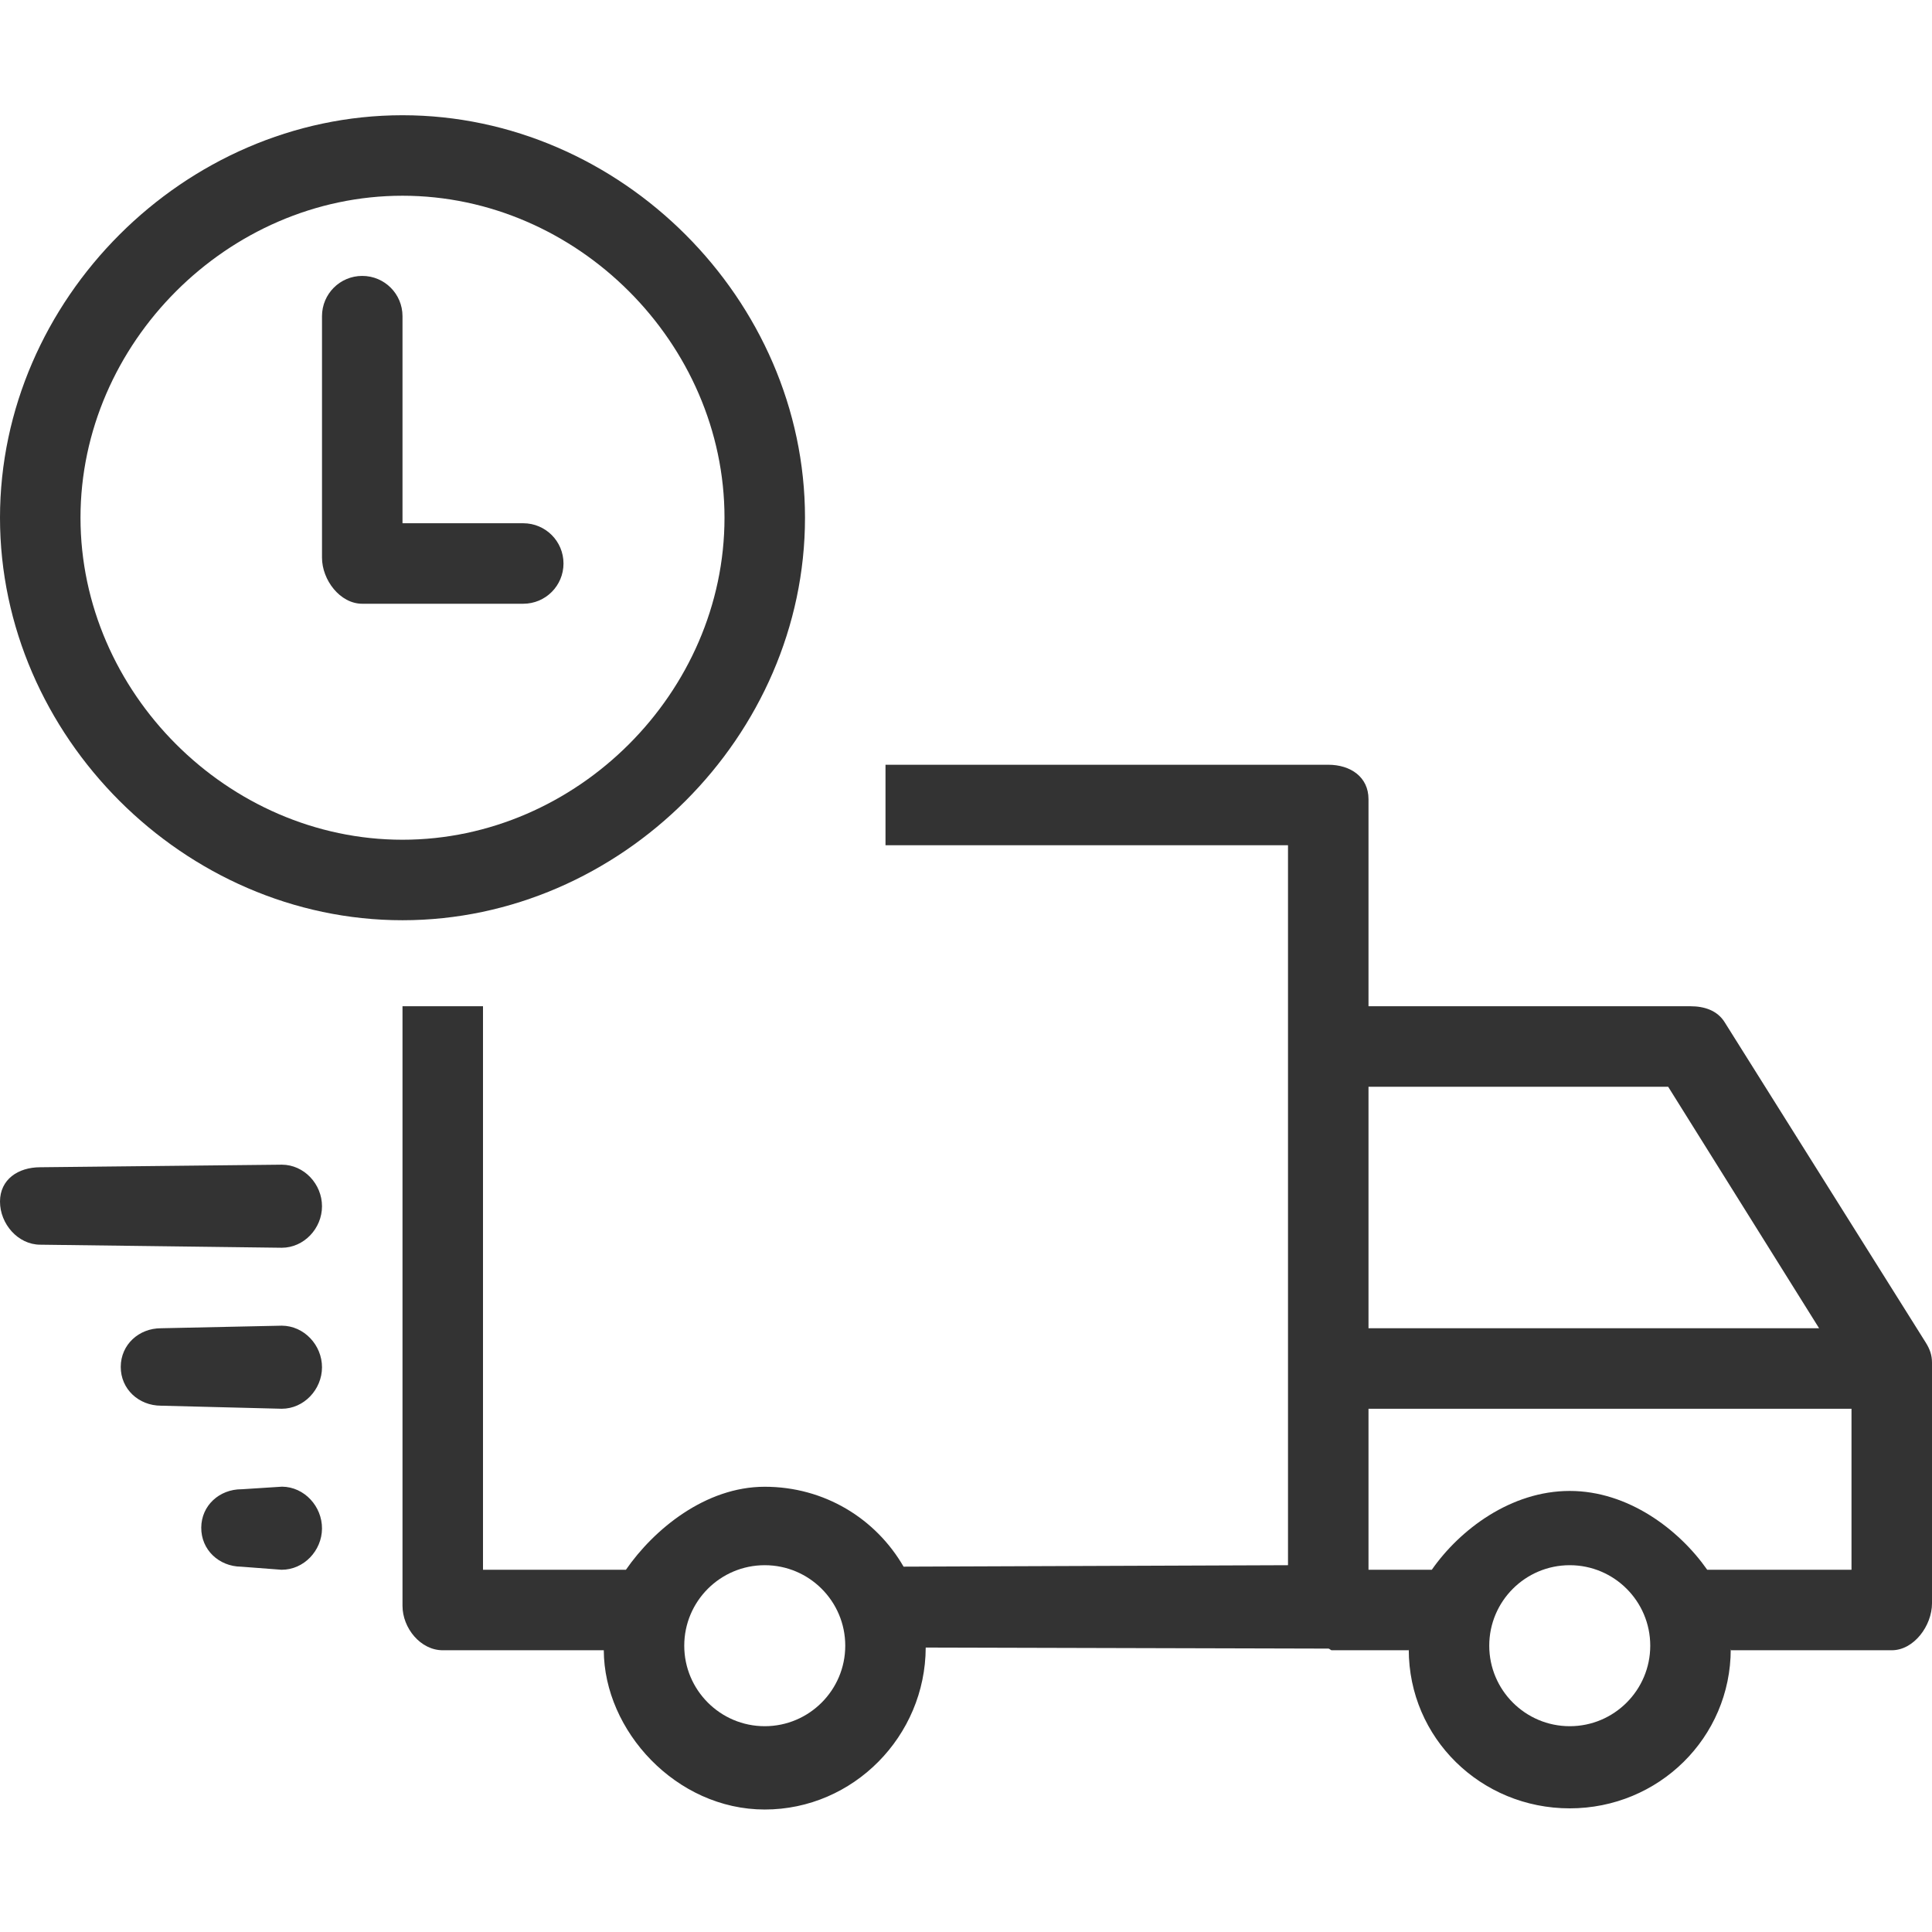
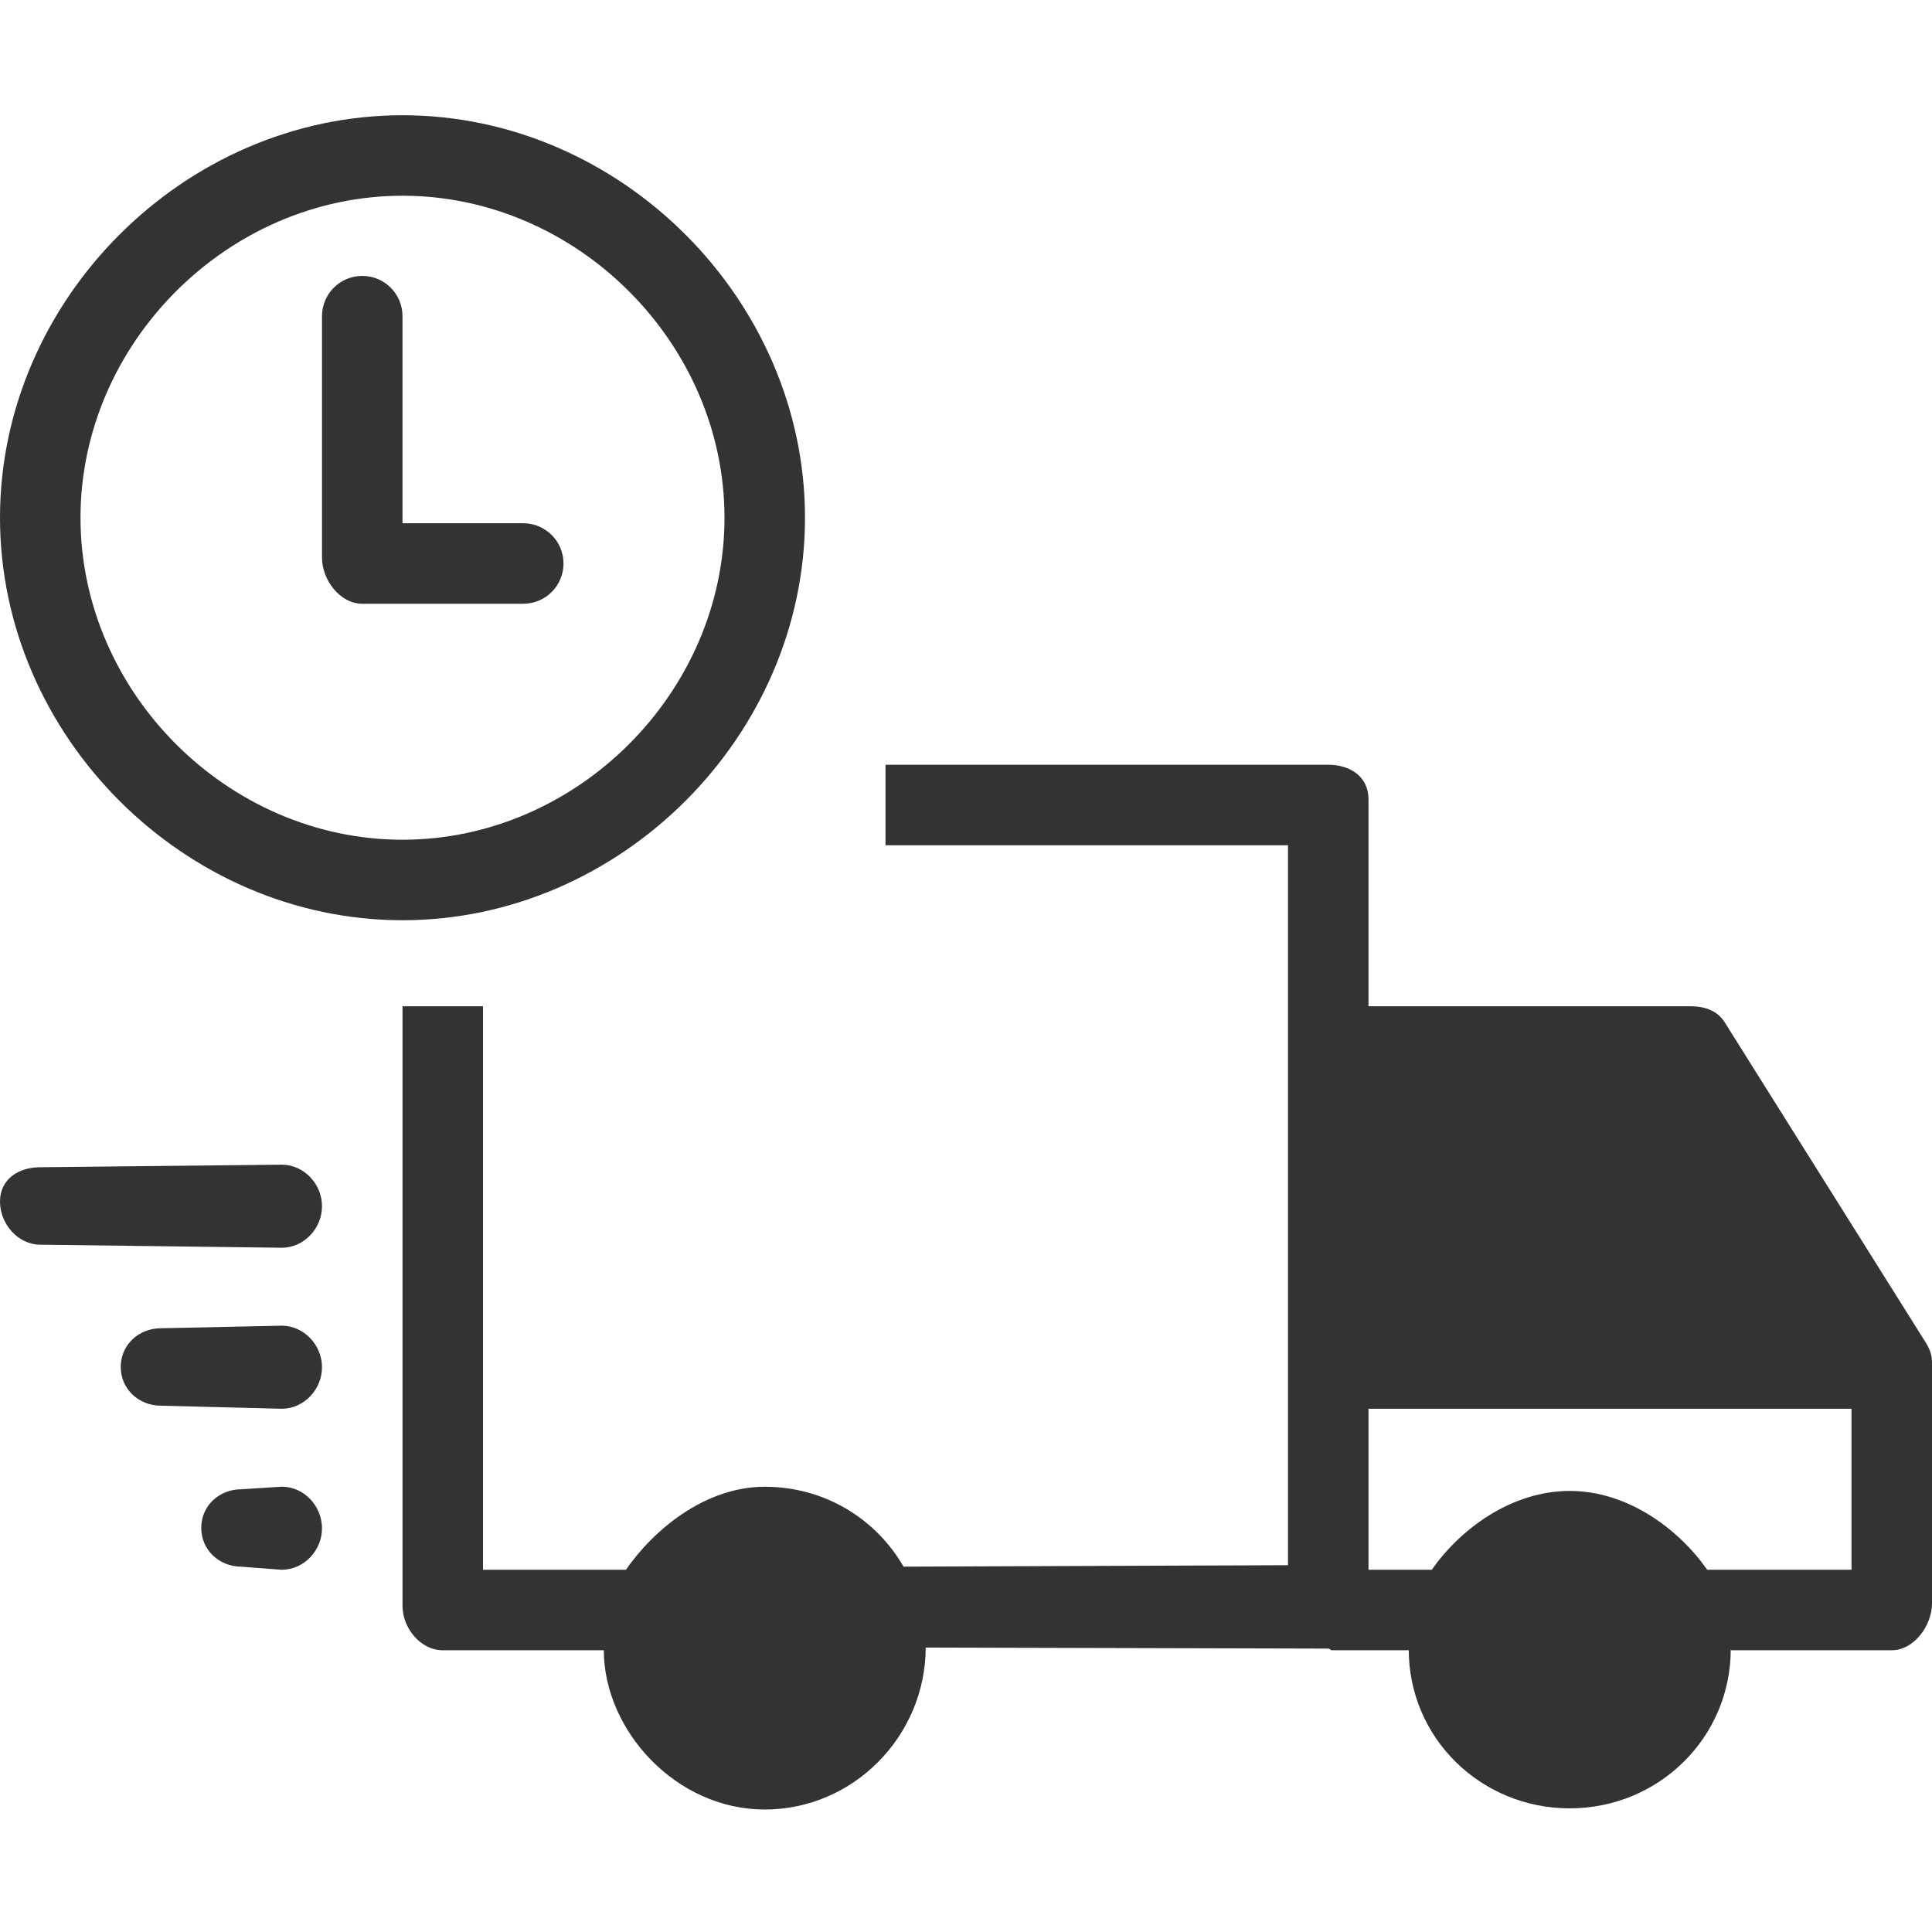
<svg xmlns="http://www.w3.org/2000/svg" version="1.1" x="0px" y="0px" width="48px" height="48px" viewBox="0 0 48 48" enable-background="new 0 0 48 48" xml:space="preserve">
  <rect x="0" y="0" width="48" height="48" fill="#333333" stroke="none" />
  <title>JK Plet</title>
  <desc>Ložní prádlo Froté prostěradla Jersey prostěradla Froté ručníky Prošívané deky a polštáře Trika Hotelový program Župany Bambusová prostěradla</desc>
-   <polygon display="inline" fill-rule="evenodd" clip-rule="evenodd" fill="#FFFFFF" points="34,27 34,33 45.195,33 41.445,27   " />
  <path display="inline" fill-rule="evenodd" clip-rule="evenodd" fill="#FFFFFF" d="M10,20.863c4.336,0,8-3.662,8-8    c0-4.336-3.664-8-8-8s-8,3.664-8,8C2,17.201,5.664,20.863,10,20.863z M8,7.855c0-0.553,0.447-1,1-1s1,0.447,1,1V13h3    c0.553,0,1,0.447,1,1s-0.447,1-1,1H9c-0.553,0-1-0.592-1-1.145V7.855z" />
-   <path display="inline" fill-rule="evenodd" clip-rule="evenodd" fill="#FFFFFF" d="M37,40.887c0,1.102,0.896,2,2,2s2-0.898,2-2    c0-1.104-0.896-2-2-2S37,39.783,37,40.887z" />
-   <path display="inline" fill-rule="evenodd" clip-rule="evenodd" fill="#FFFFFF" d="M17,40.887c0,1.102,0.896,2,2,2s2-0.898,2-2    c0-1.104-0.896-2-2-2S17,39.783,17,40.887z" />
  <path display="inline" fill-rule="evenodd" clip-rule="evenodd" fill="#FFFFFF" d="M42.415,39H46v-4H34v4h1.573    c0.698-1,1.966-1.958,3.427-1.958C40.452,37.042,41.715,38,42.415,39z" />
  <path display="inline" fill-rule="evenodd" clip-rule="evenodd" fill="#FFFFFF" d="M48,33.855V0H0v12.863c0-5.42,4.58-10,10-10    s10,4.58,10,10c0,5.422-4.58,10-10,10s-10-4.578-10-10v16.99C0,29.303,0.449,29,1,29c0,0,0,0,0.002,0l6-0.064    C7.555,28.938,8,29.417,8,29.97C8,30.521,7.551,31,7,31c0,0,0,0-0.002,0l-6-0.076C0.445,30.922,0,30.406,0,29.854V48h48v-8.166    C48,40.387,47.553,41,47,41h-4.005c0,0,0.005-0.049,0.005-0.03c0,2.205-1.795,3.958-4,3.958s-4-1.743-4-3.948    C35,40.968,35.003,41,35.003,41h-1.915c-0.031,0-0.053-0.041-0.086-0.041l-10.003-0.026c-0.006,2.201-1.798,4.024-3.999,4.024    S15.007,43,15.001,41H11c-0.553,0-1-0.551-1-1.104V25h2v14h3.551c0.692-1,1.972-2.062,3.449-2.062    c1.479,0,2.757,0.788,3.449,1.985L32,38.887V21H22v-2h11c0.553,0,1,0.303,1,0.855V25h8c0.346,0,0.666,0.105,0.848,0.396l5,7.965    C47.947,33.521,48,33.668,48,33.855z M7,39c-0.002,0-0.006,0-0.008,0l-1-0.076C5.439,38.918,4.996,38.505,5,37.952    C5.004,37.403,5.451,37,6,37c0.002,0,0.006,0,0.008,0l1-0.064C7.561,36.941,8.004,37.425,8,37.978C7.996,38.526,7.549,39,7,39z     M7,35H6.998l-3-0.076c-0.553-0.002-1-0.413-0.998-0.966C3.002,33.407,3.449,33,4,33h0.002l3-0.064    c0.553,0.003,1,0.483,0.998,1.036C7.998,34.522,7.551,35,7,35z" />
</svg>